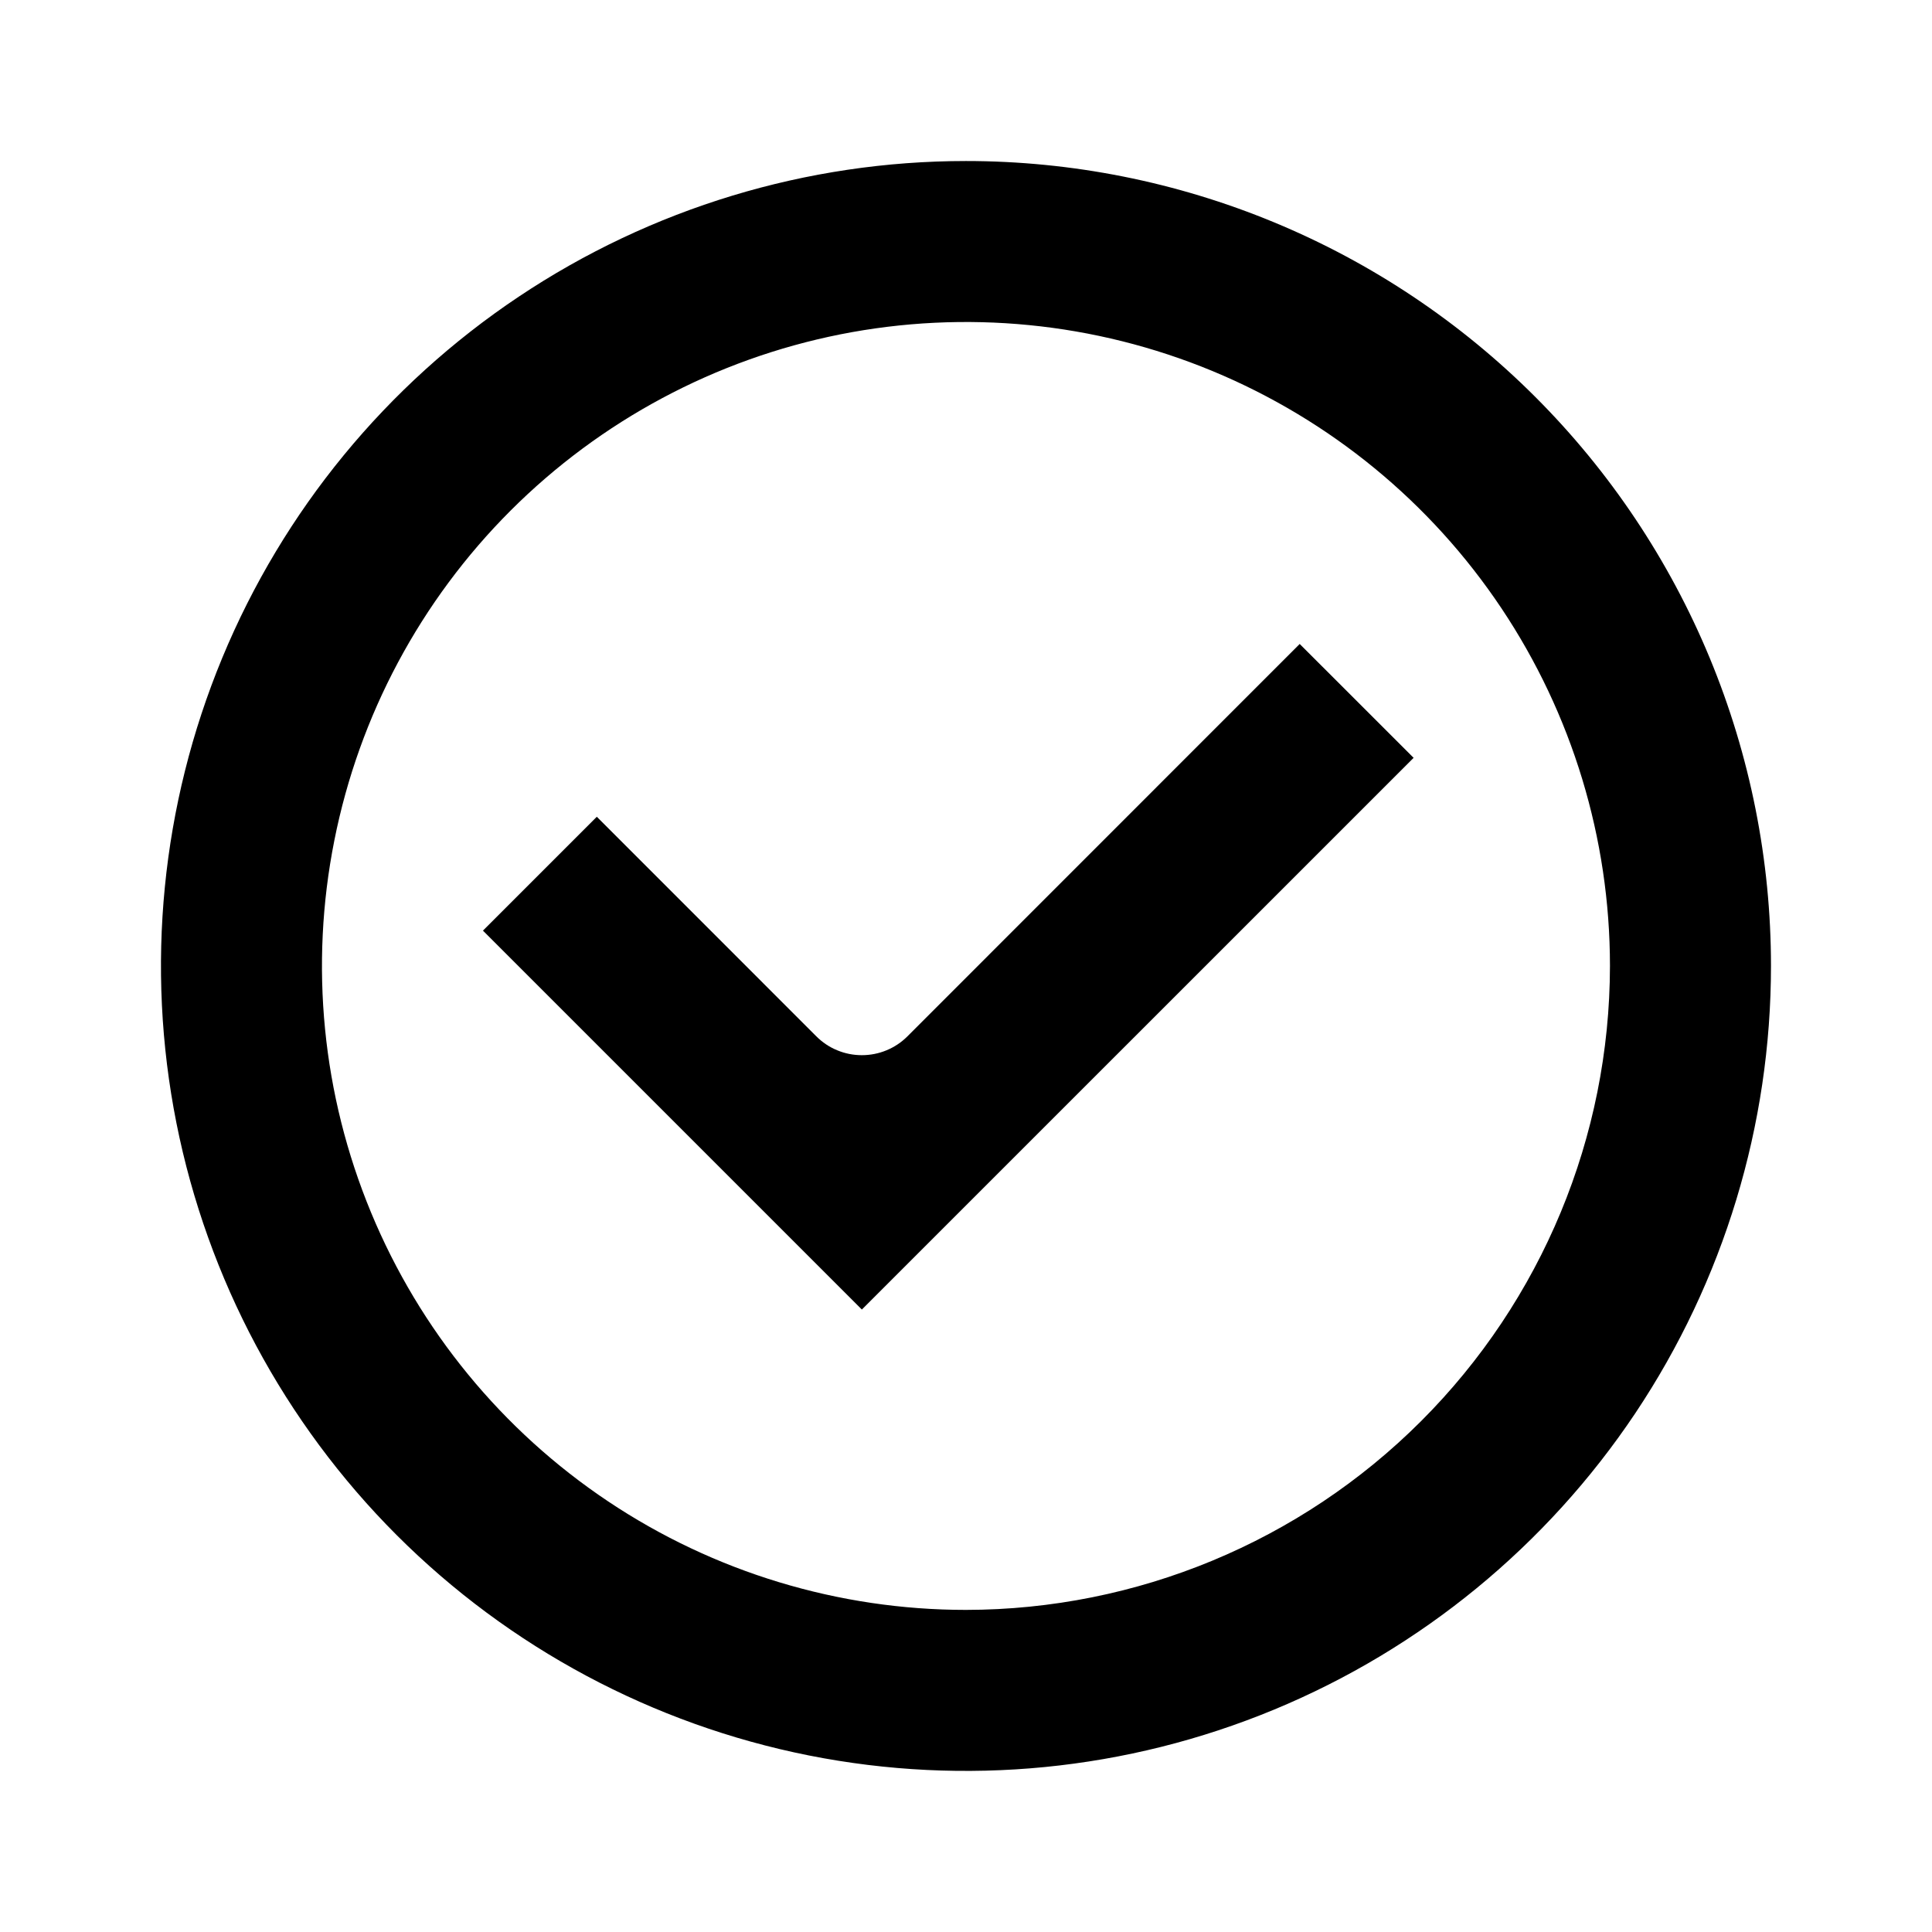
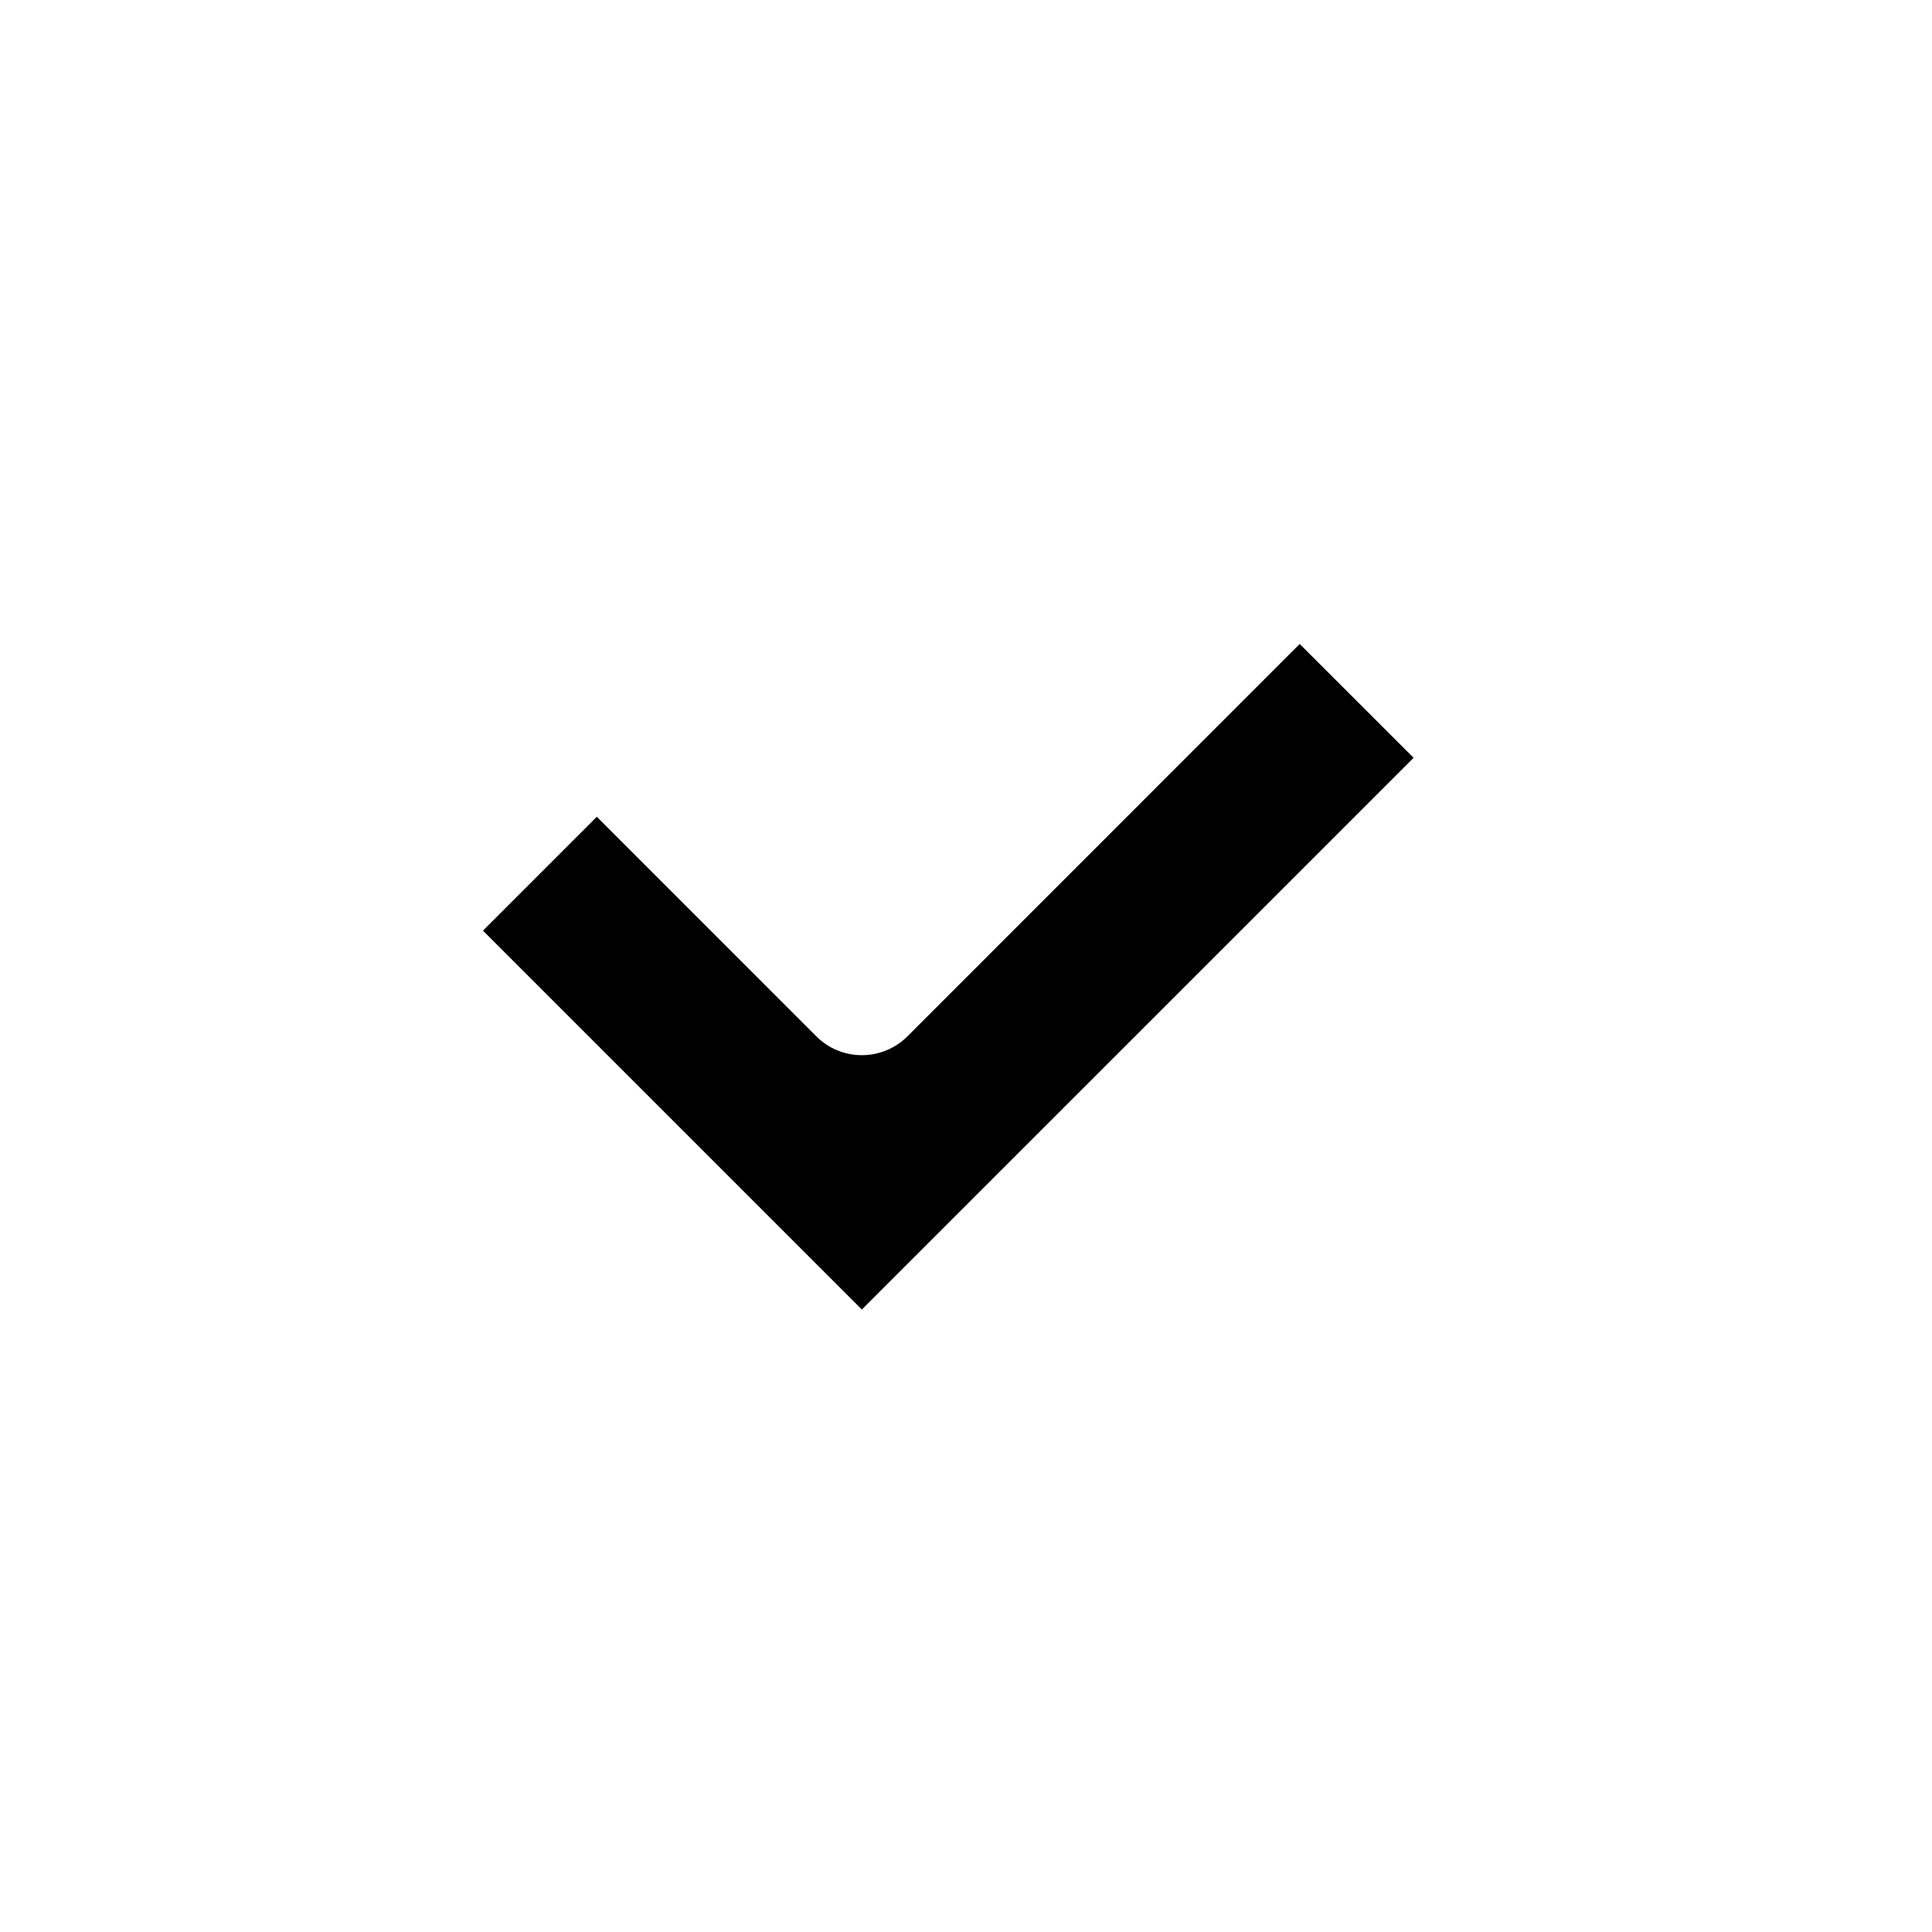
<svg xmlns="http://www.w3.org/2000/svg" width="32" height="32" viewBox="0 0 32 32" fill="none">
-   <path d="M15.999 2.667C13.362 2.667 10.784 3.449 8.592 4.914C6.399 6.379 4.69 8.461 3.681 10.897C2.672 13.334 2.408 16.014 2.922 18.6C3.437 21.187 4.707 23.562 6.571 25.427C8.436 27.291 10.812 28.561 13.398 29.076C15.985 29.59 18.666 29.326 21.102 28.317C23.538 27.308 25.62 25.599 27.086 23.407C28.551 21.214 29.333 18.636 29.333 15.999C29.333 14.249 28.988 12.515 28.318 10.897C27.648 9.28 26.666 7.81 25.427 6.572C24.189 5.334 22.72 4.352 21.102 3.682C19.484 3.012 17.75 2.667 15.999 2.667ZM15.999 26.665C13.89 26.665 11.827 26.04 10.073 24.868C8.319 23.696 6.952 22.03 6.145 20.081C5.337 18.132 5.126 15.988 5.538 13.919C5.949 11.85 6.965 9.949 8.457 8.457C9.949 6.966 11.849 5.95 13.918 5.538C15.988 5.127 18.132 5.338 20.081 6.145C22.03 6.953 23.696 8.32 24.868 10.074C26.04 11.828 26.666 13.89 26.666 15.999C26.663 18.827 25.538 21.538 23.538 23.538C21.539 25.537 18.827 26.662 15.999 26.665Z" fill="black" />
  <path d="M15.03 17.165C14.931 17.264 14.813 17.343 14.684 17.396C14.554 17.45 14.415 17.477 14.275 17.477C14.135 17.477 13.996 17.45 13.867 17.396C13.737 17.343 13.62 17.264 13.521 17.165L9.885 13.528L7.999 15.414L14.275 21.69L23.414 12.552L21.527 10.666L15.03 17.165Z" fill="black" />
</svg>